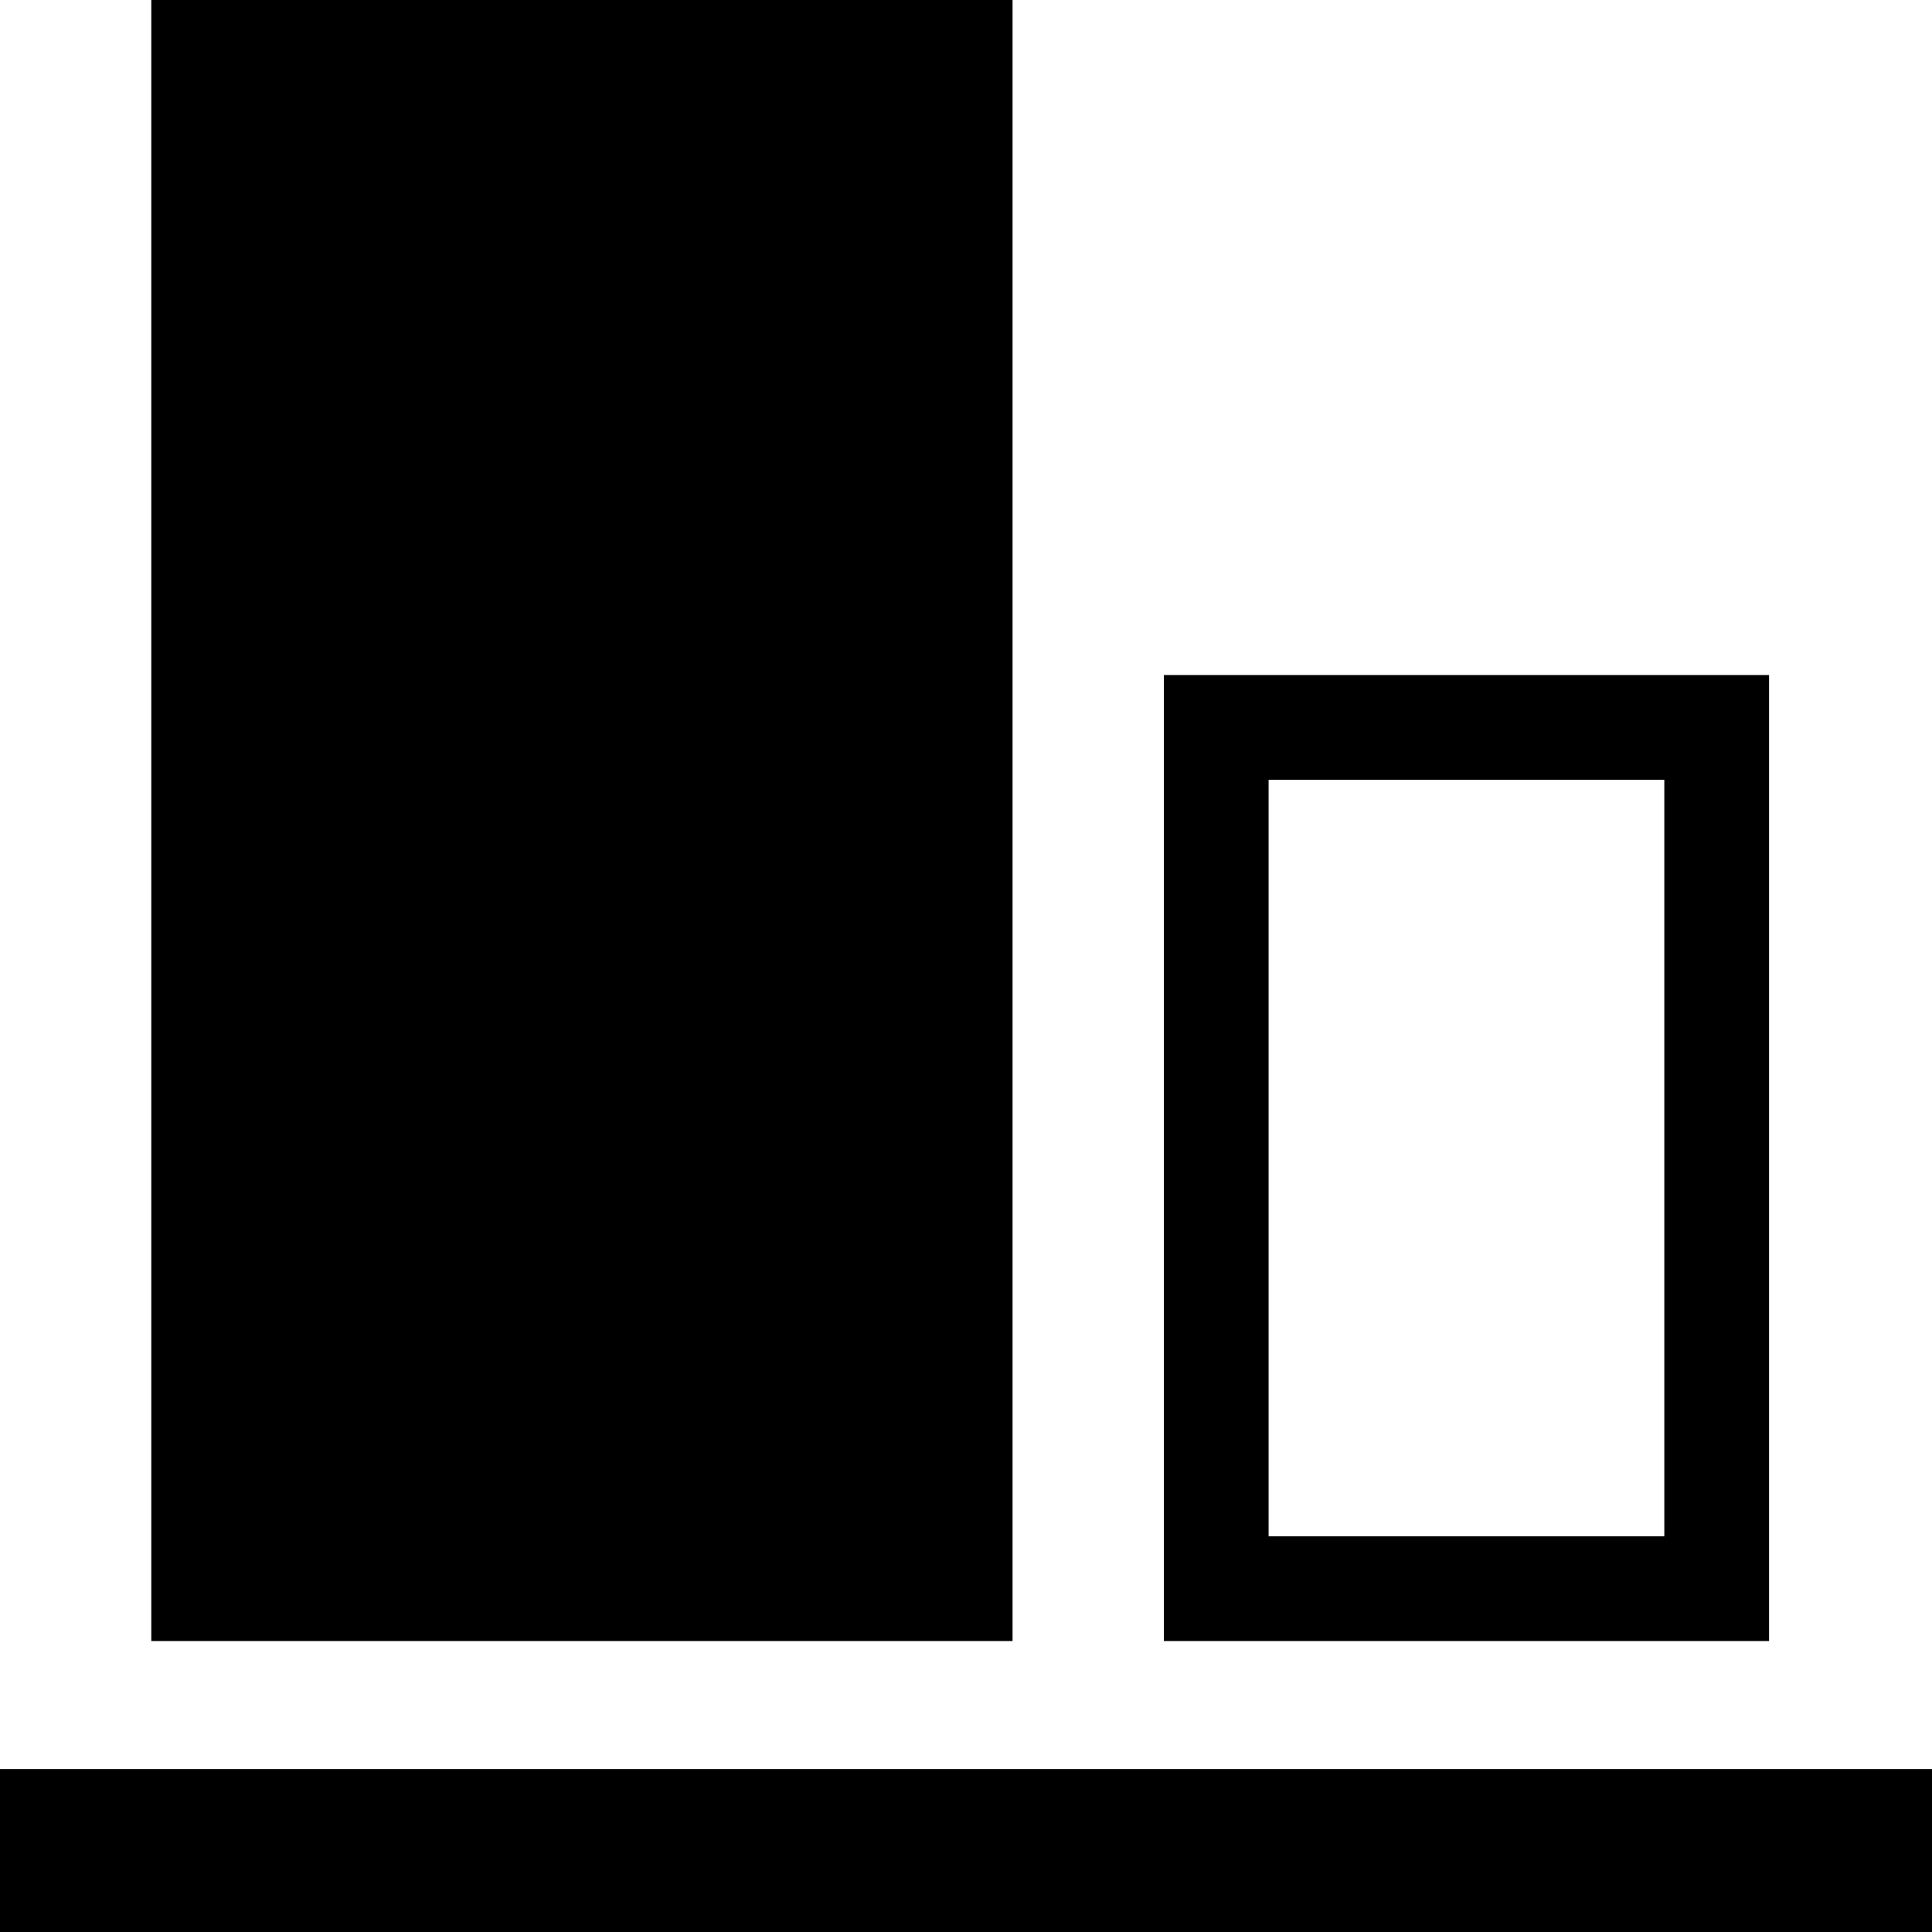
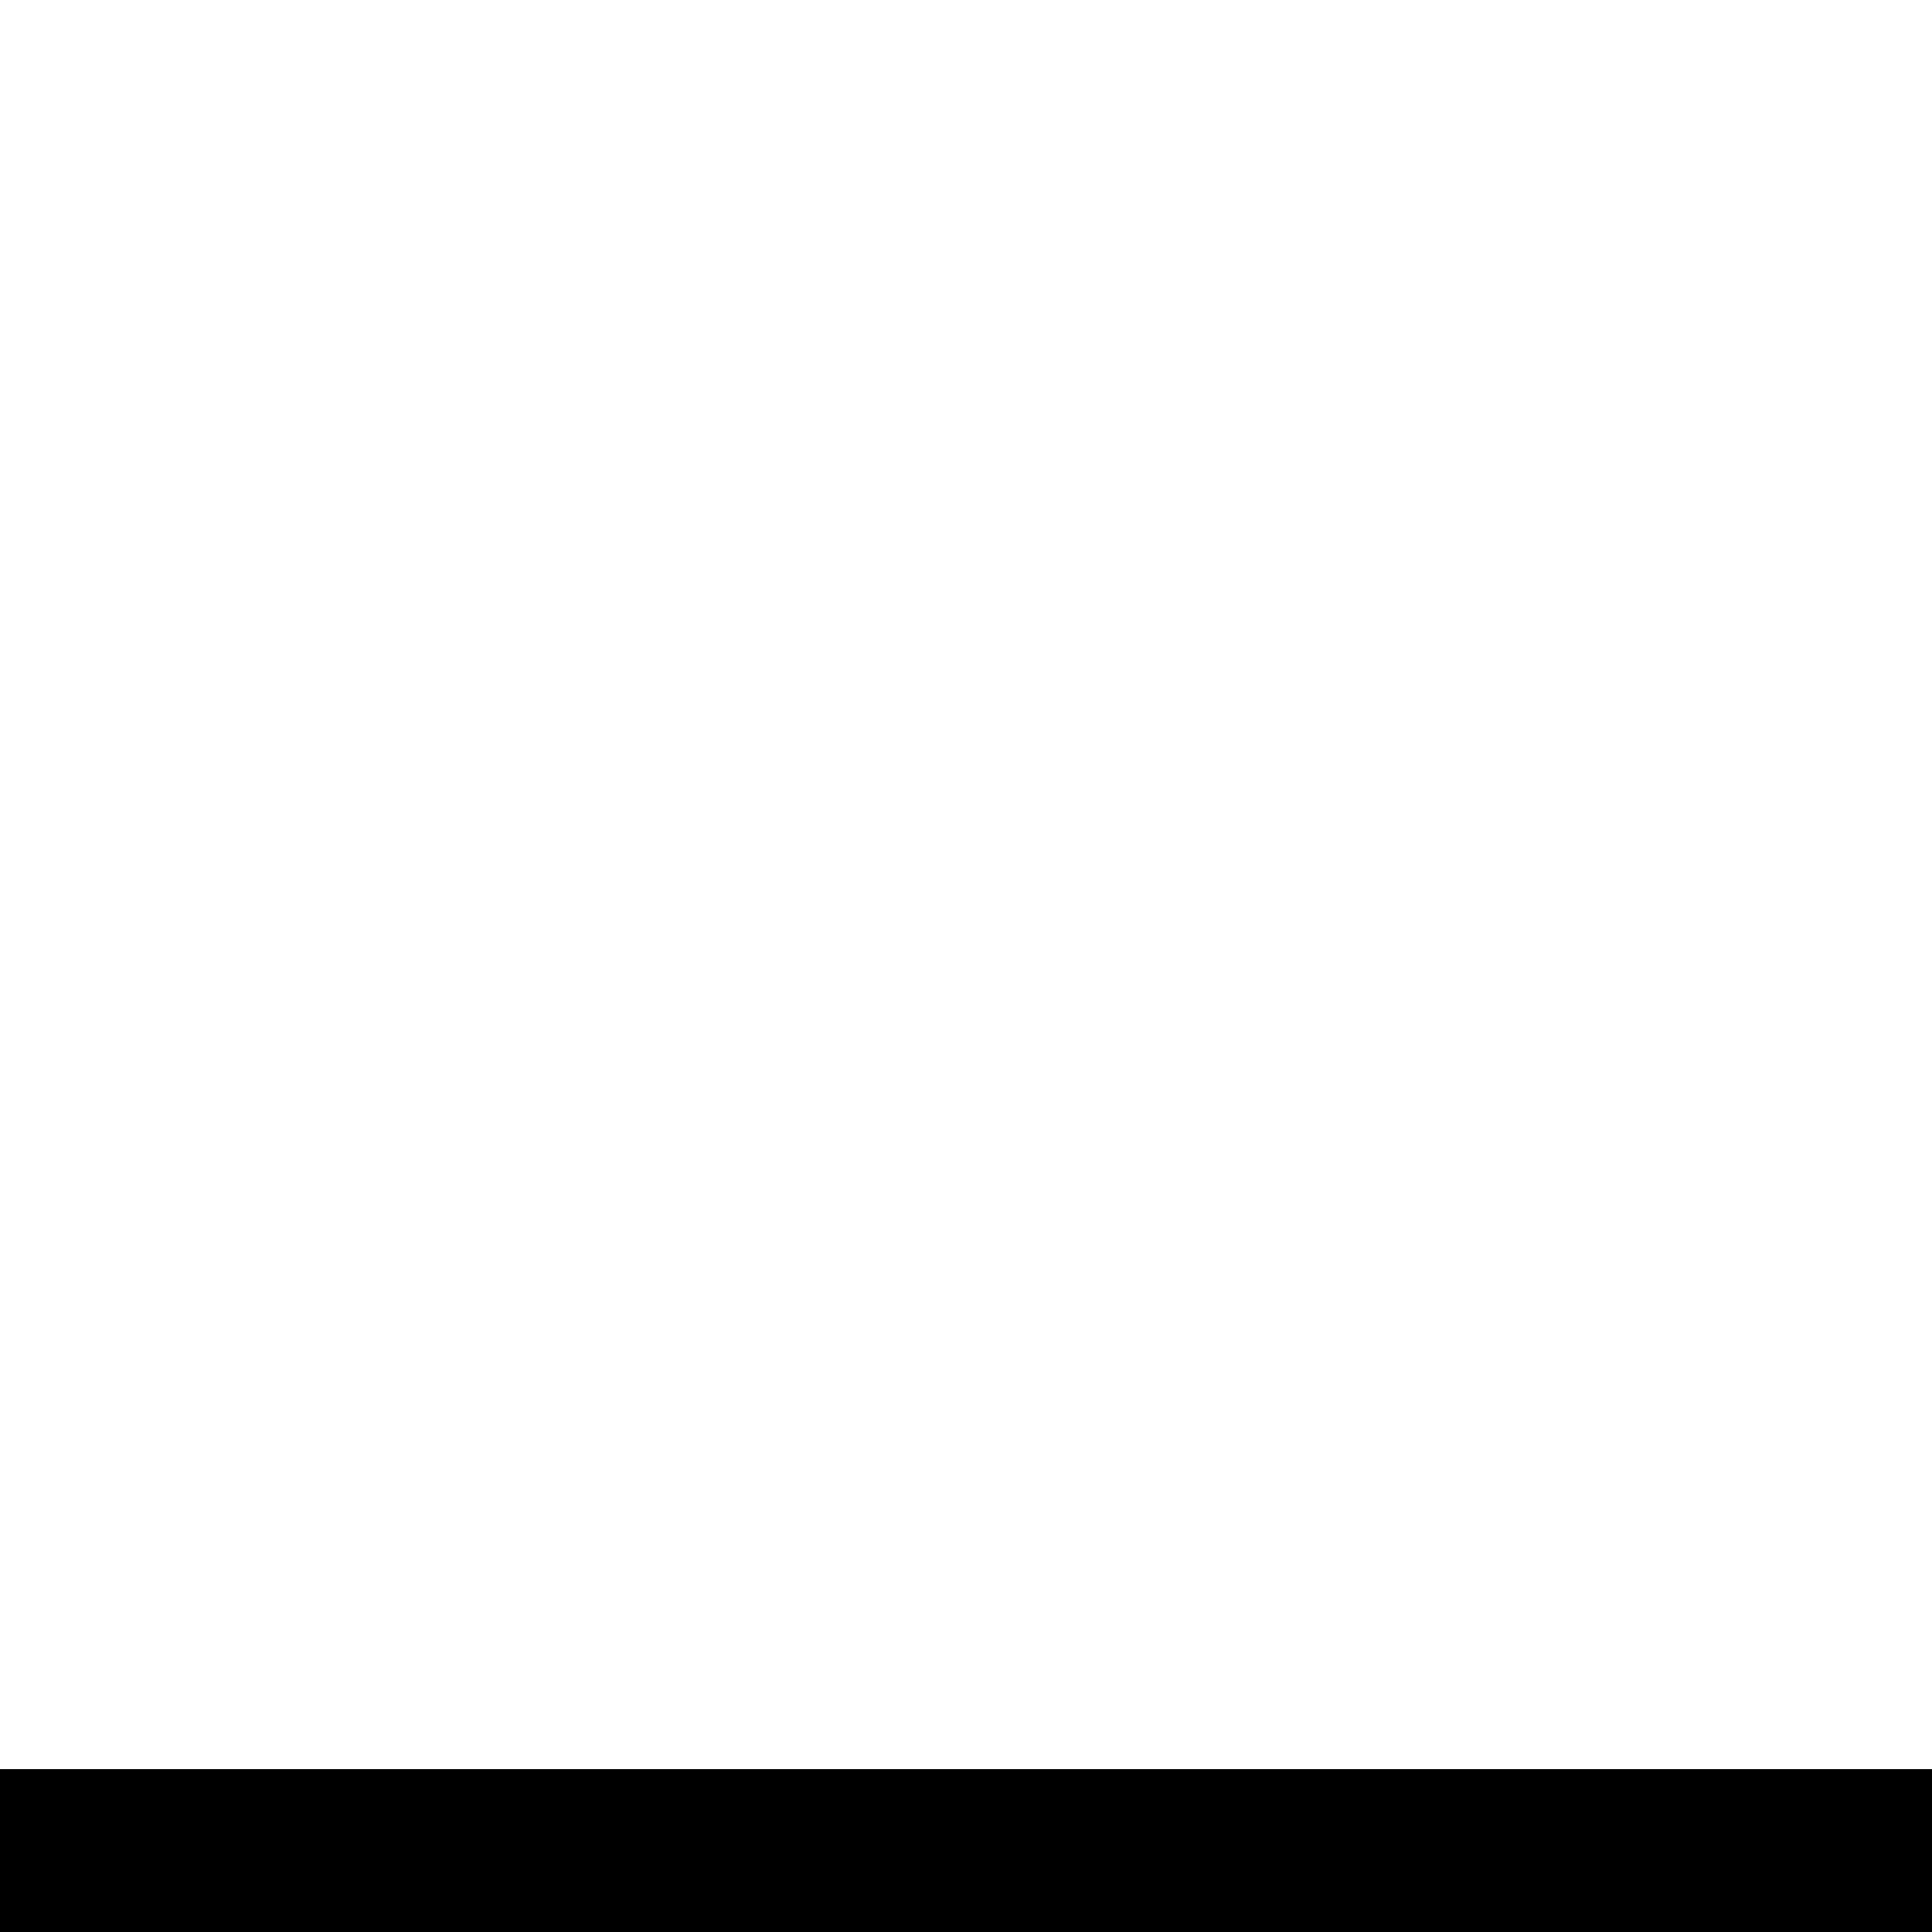
<svg xmlns="http://www.w3.org/2000/svg" enable-background="new 0 0 256 256" version="1.1" xml:space="preserve" width="166" height="166" style="">
  <rect id="backgroundrect" width="100%" height="100%" x="0" y="0" fill="none" stroke="none" class="" style="" />
  <g class="currentLayer" style="">
    <title>Layer 1</title>
    <g id="svg_1" class="selected">
      <rect height="14" width="166" x="0" y="152" id="svg_2" />
-       <path d="M152,58 h-52 v83 h52 V58 zM143,132 h-34 v-65 h34 V132 z" id="svg_3" />
-       <rect height="141" width="74" x="13" y="2.384185791015625e-7" id="svg_4" />
    </g>
    <g id="Arquivo" class="" />
    <g id="Arrow_2" class="" />
    <g id="Edit" class="" />
    <g id="Scissors" class="" />
    <g id="Delete" class="" />
  </g>
</svg>